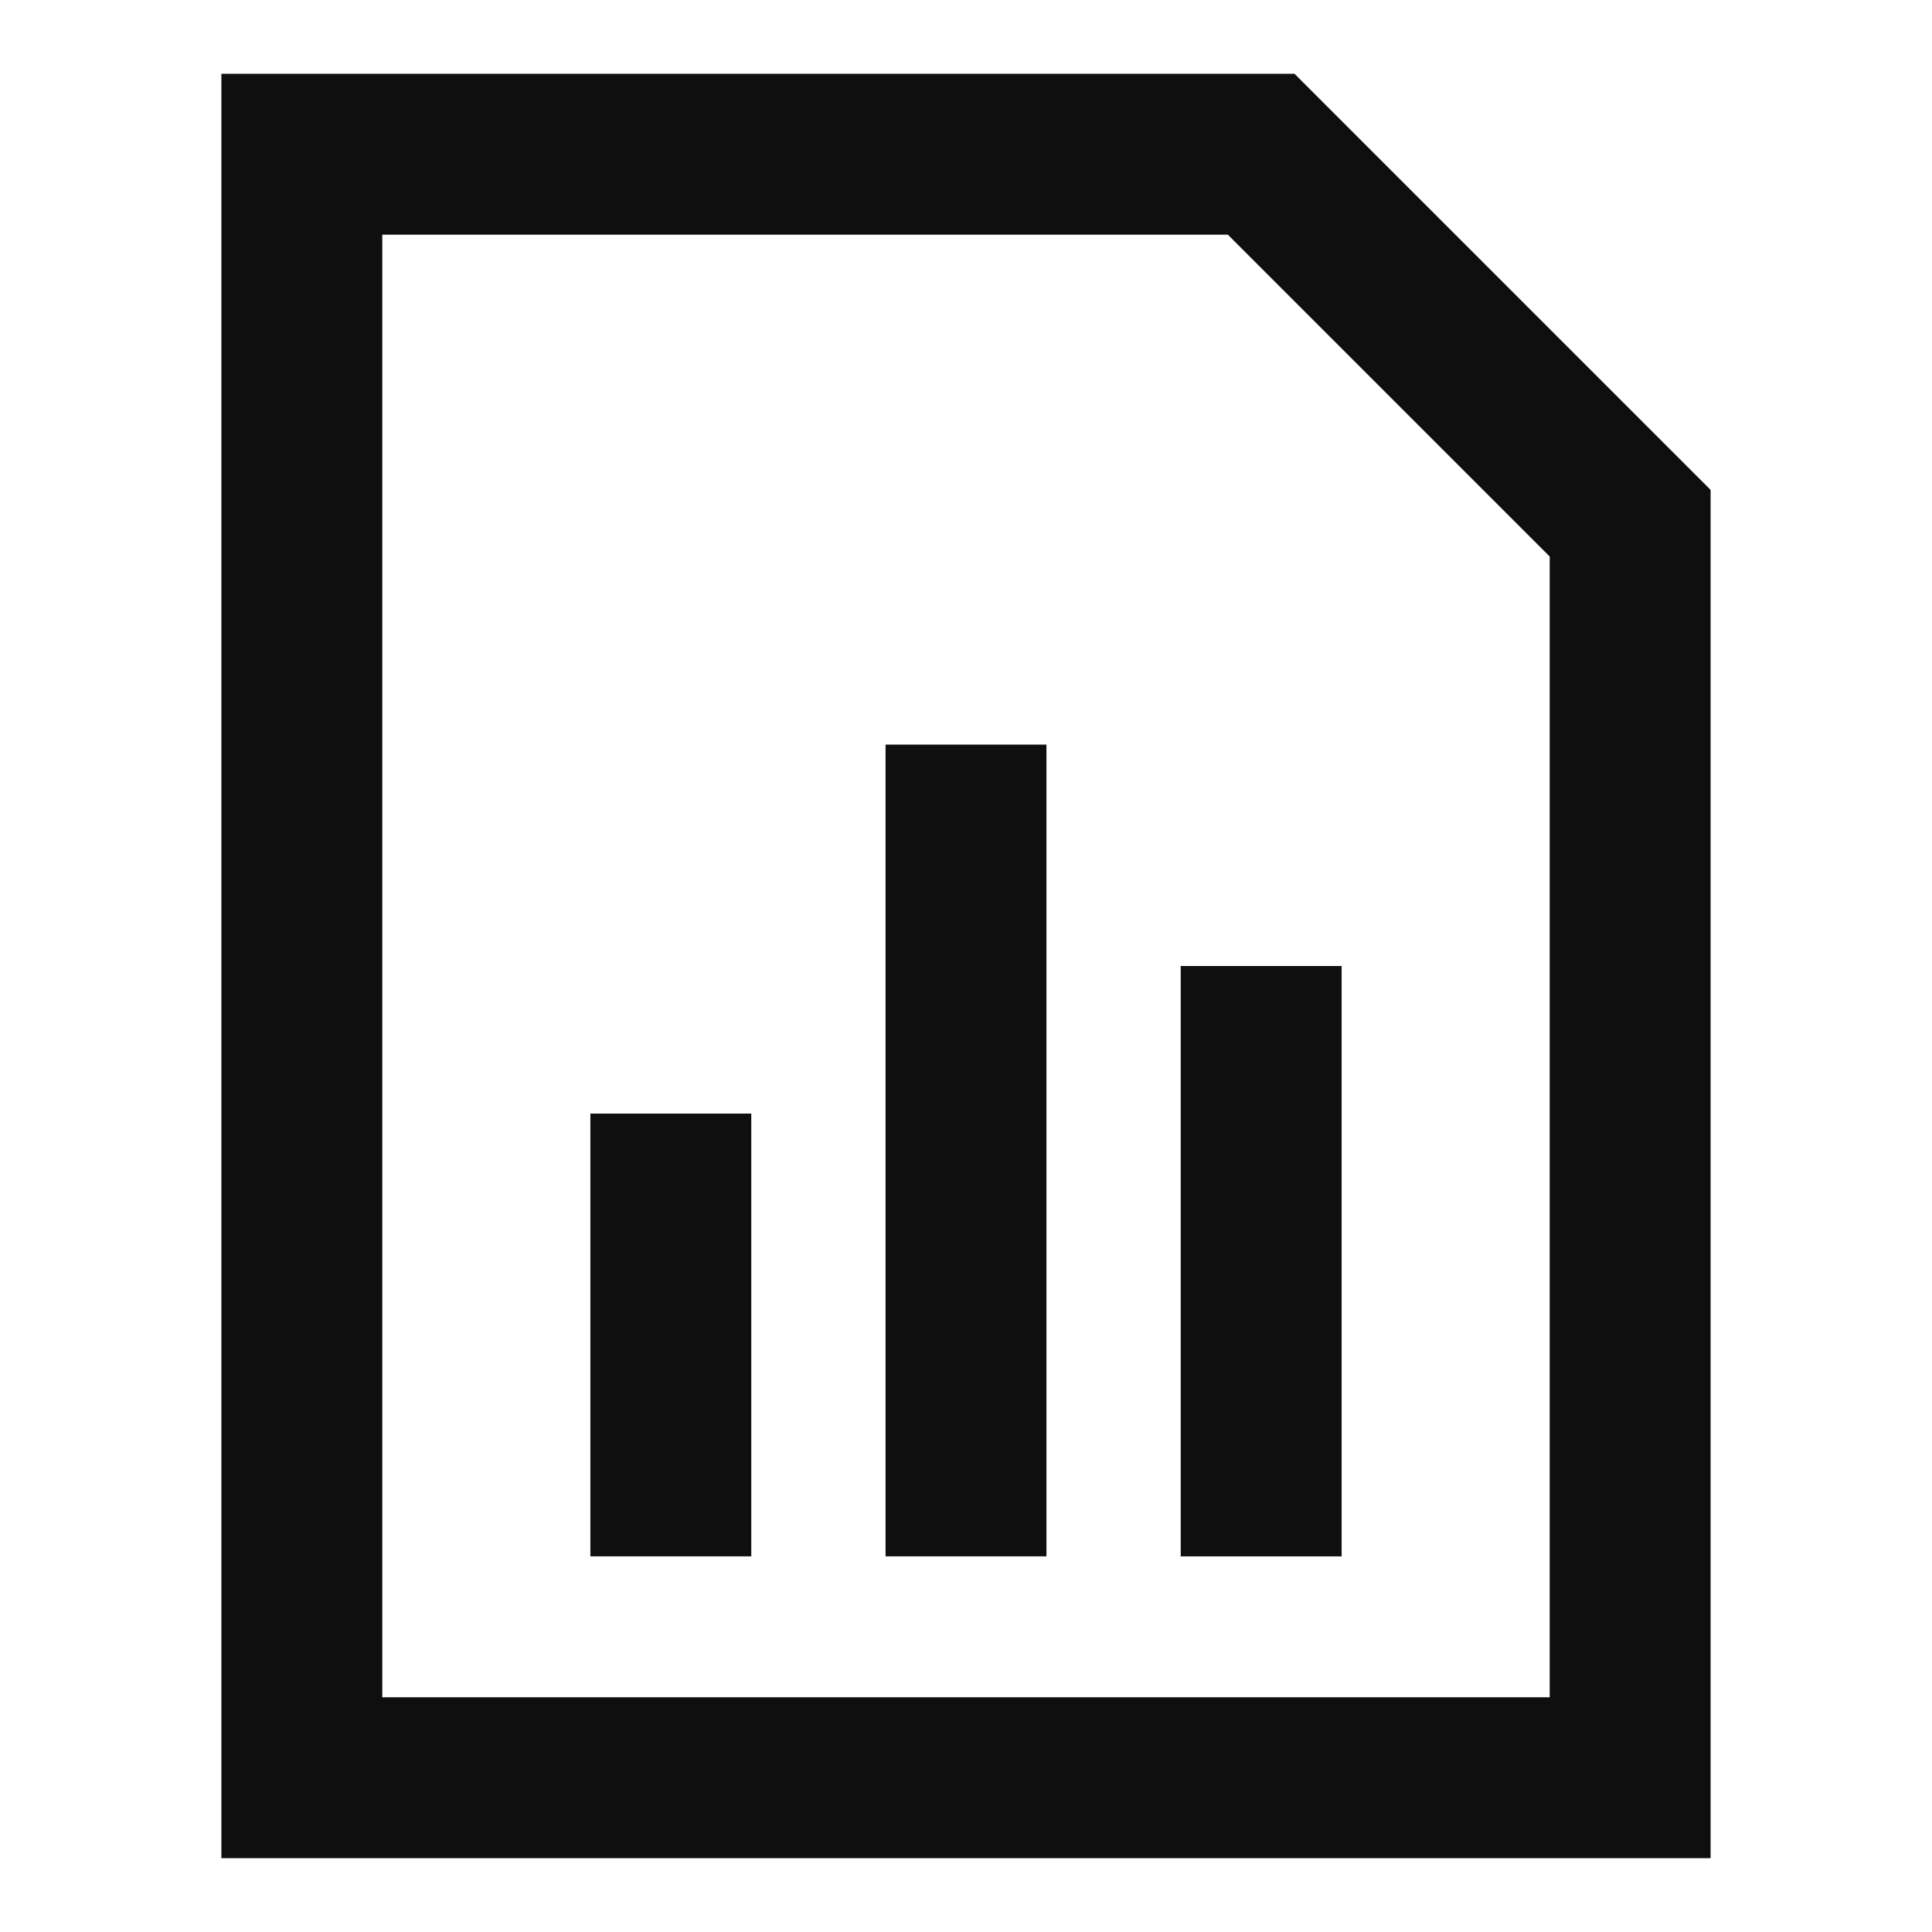
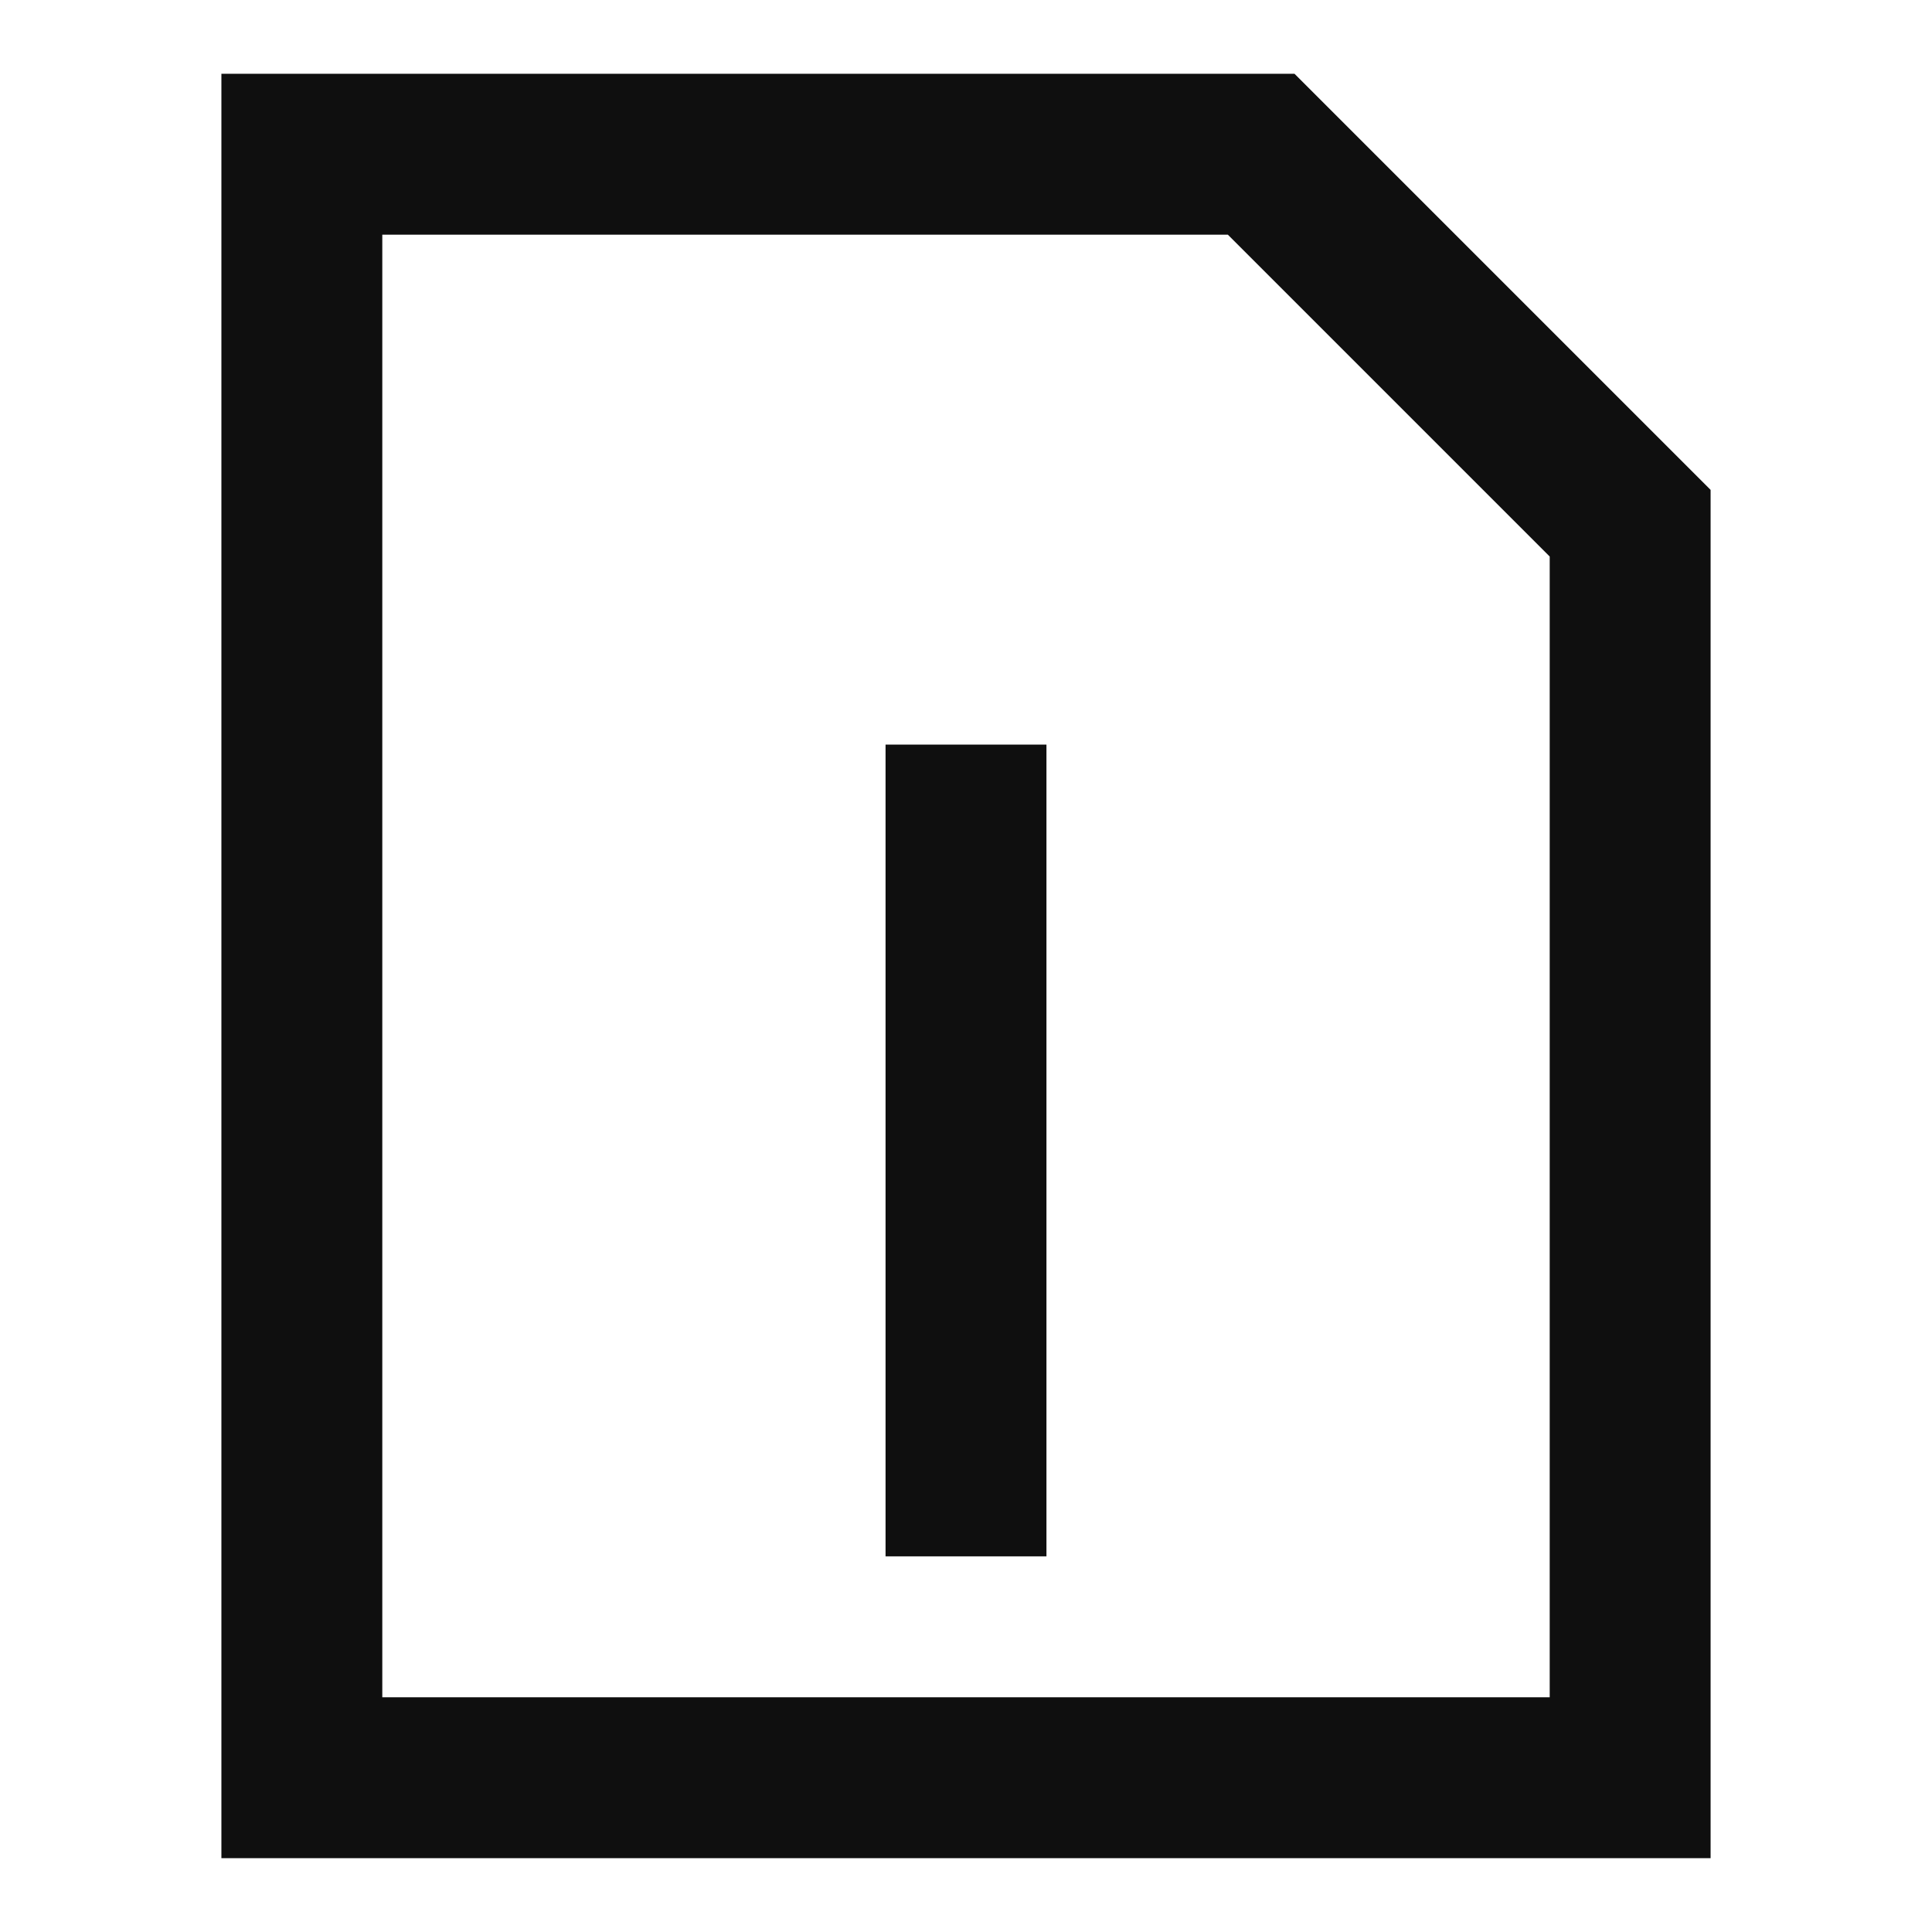
<svg xmlns="http://www.w3.org/2000/svg" width="64" height="64" viewBox="0 0 64 64" fill="none">
-   <path d="M41.778 5.109H9.999V58.89H54.001V17.332L41.778 5.109Z" stroke="#0F0F0F" stroke-width="5.33" />
-   <path d="M22.222 51.556V36.889" stroke="#0F0F0F" stroke-width="5.33" />
-   <path d="M41.778 51.557V32" stroke="#0F0F0F" stroke-width="5.33" />
+   <path d="M41.778 5.109H9.999V58.89H54.001V17.332Z" stroke="#0F0F0F" stroke-width="5.33" />
  <path d="M32 51.556V24.666" stroke="#0F0F0F" stroke-width="5.33" />
</svg>